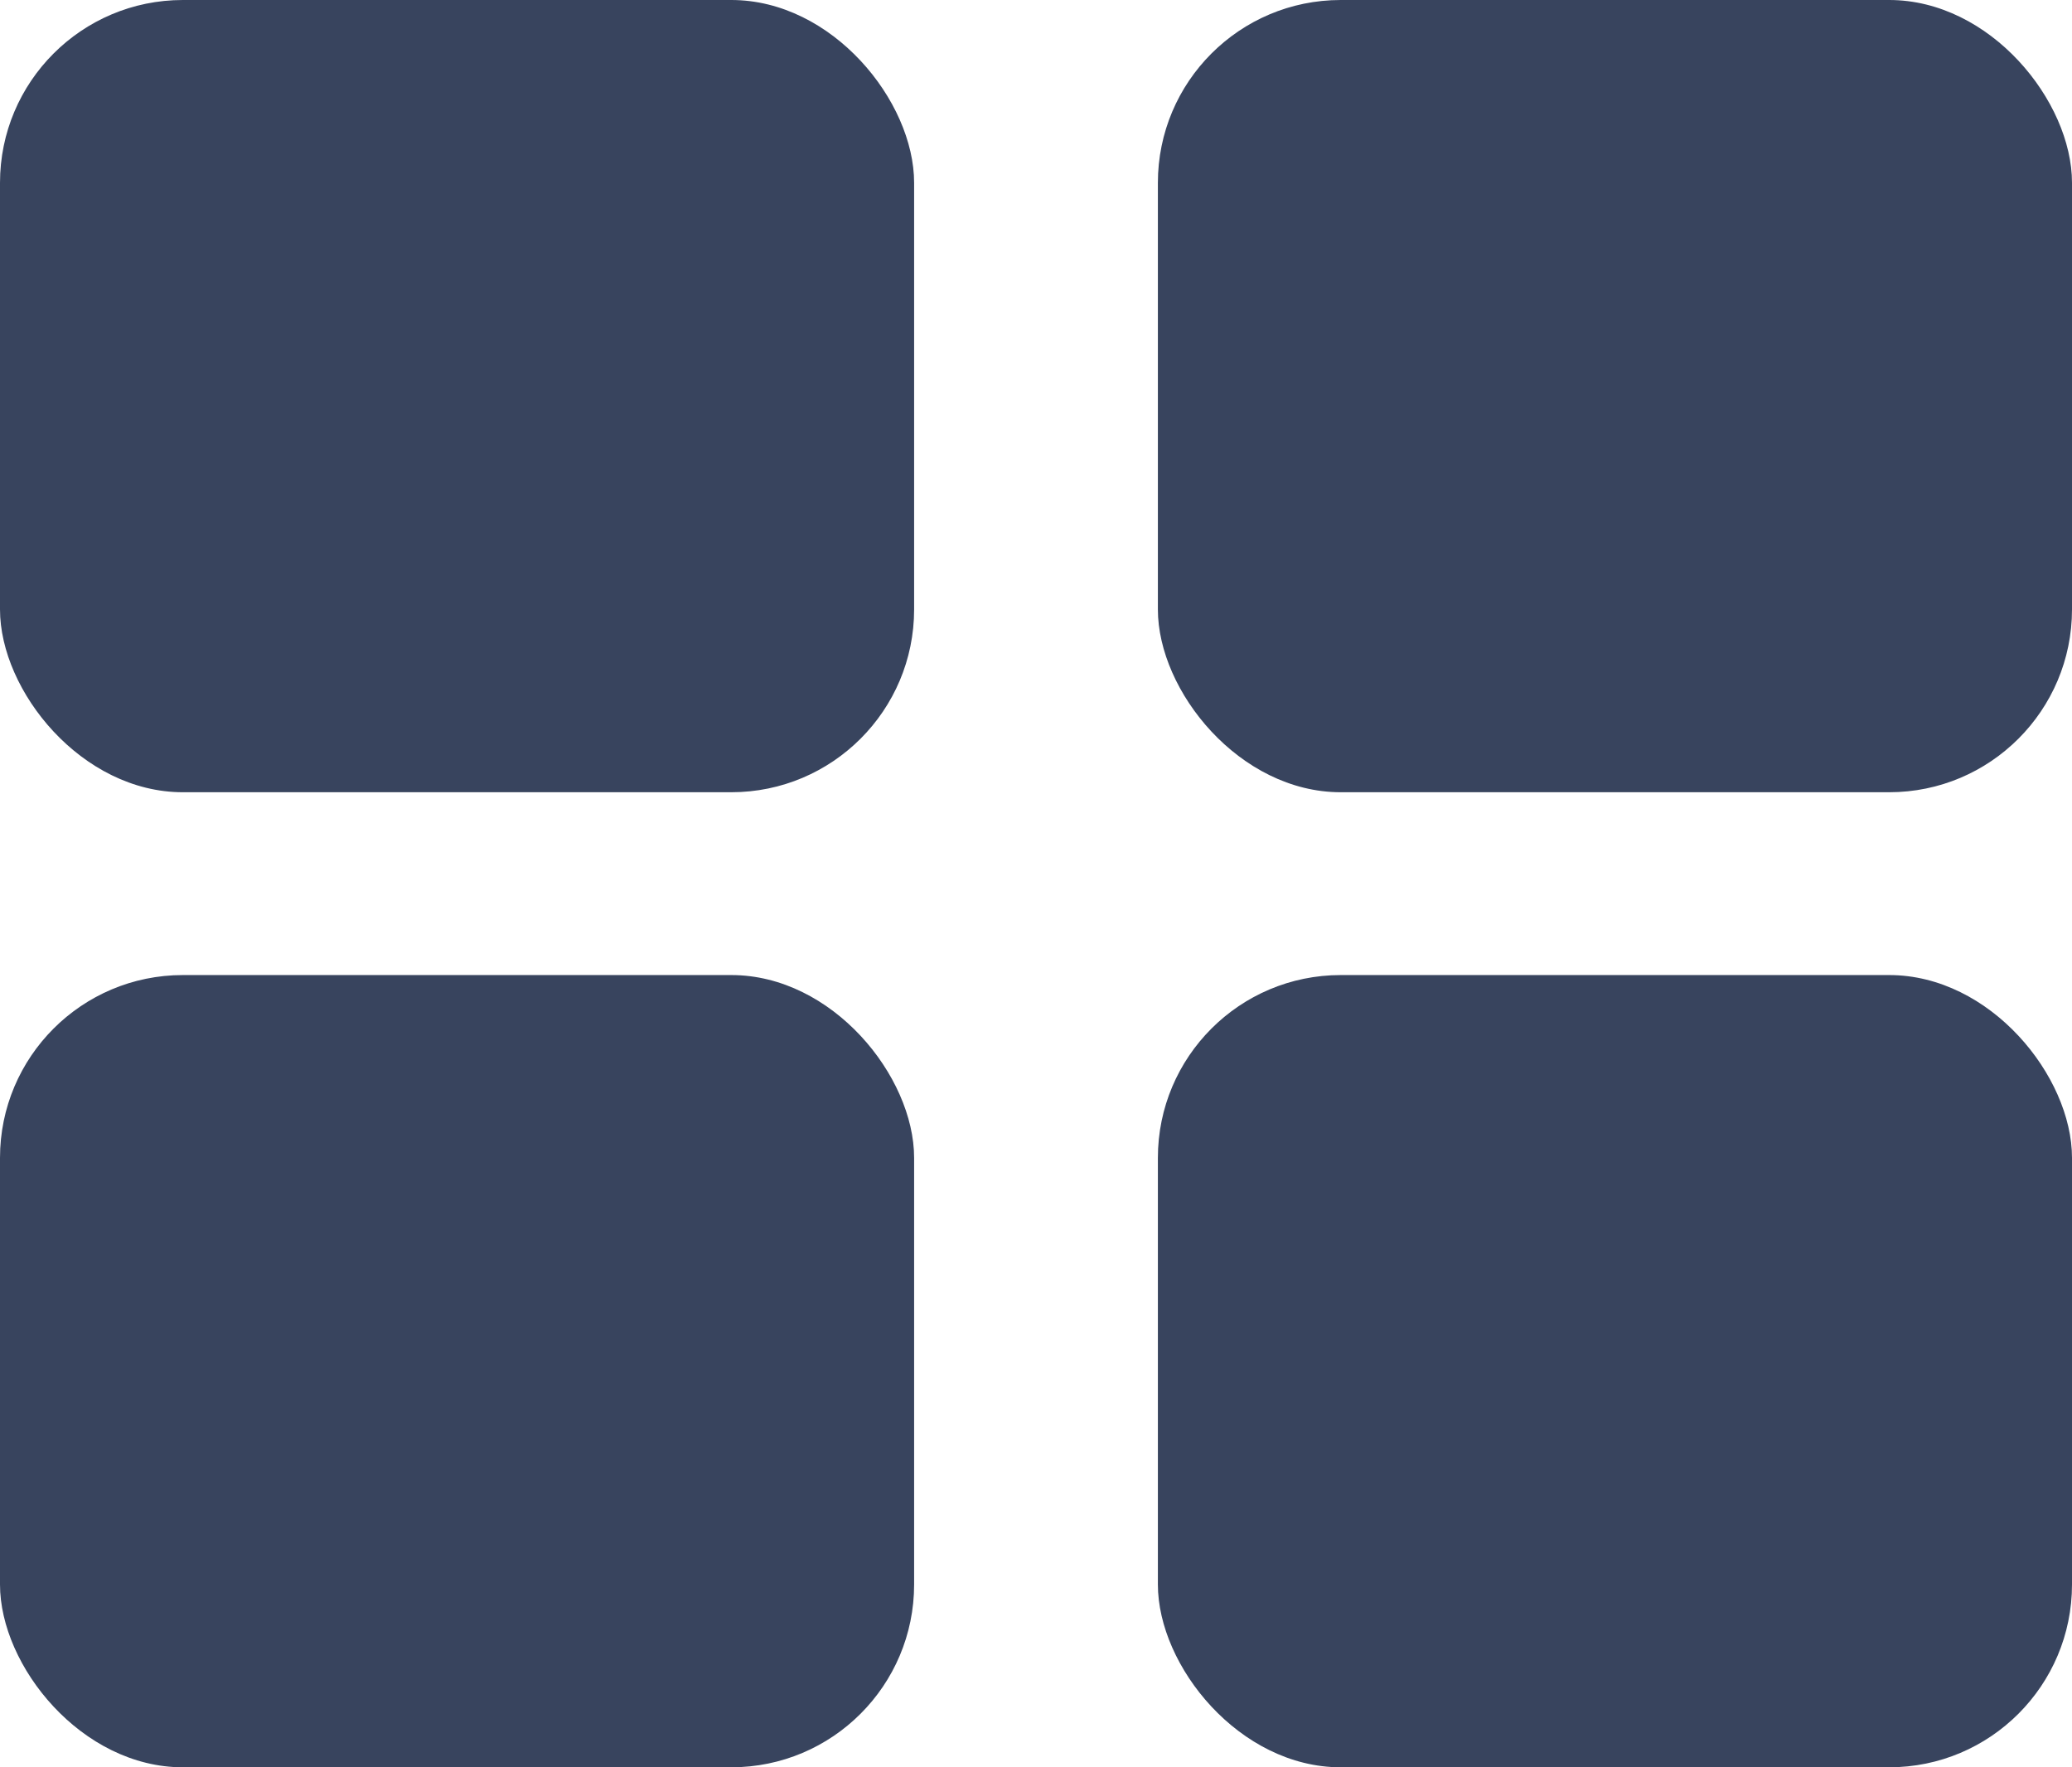
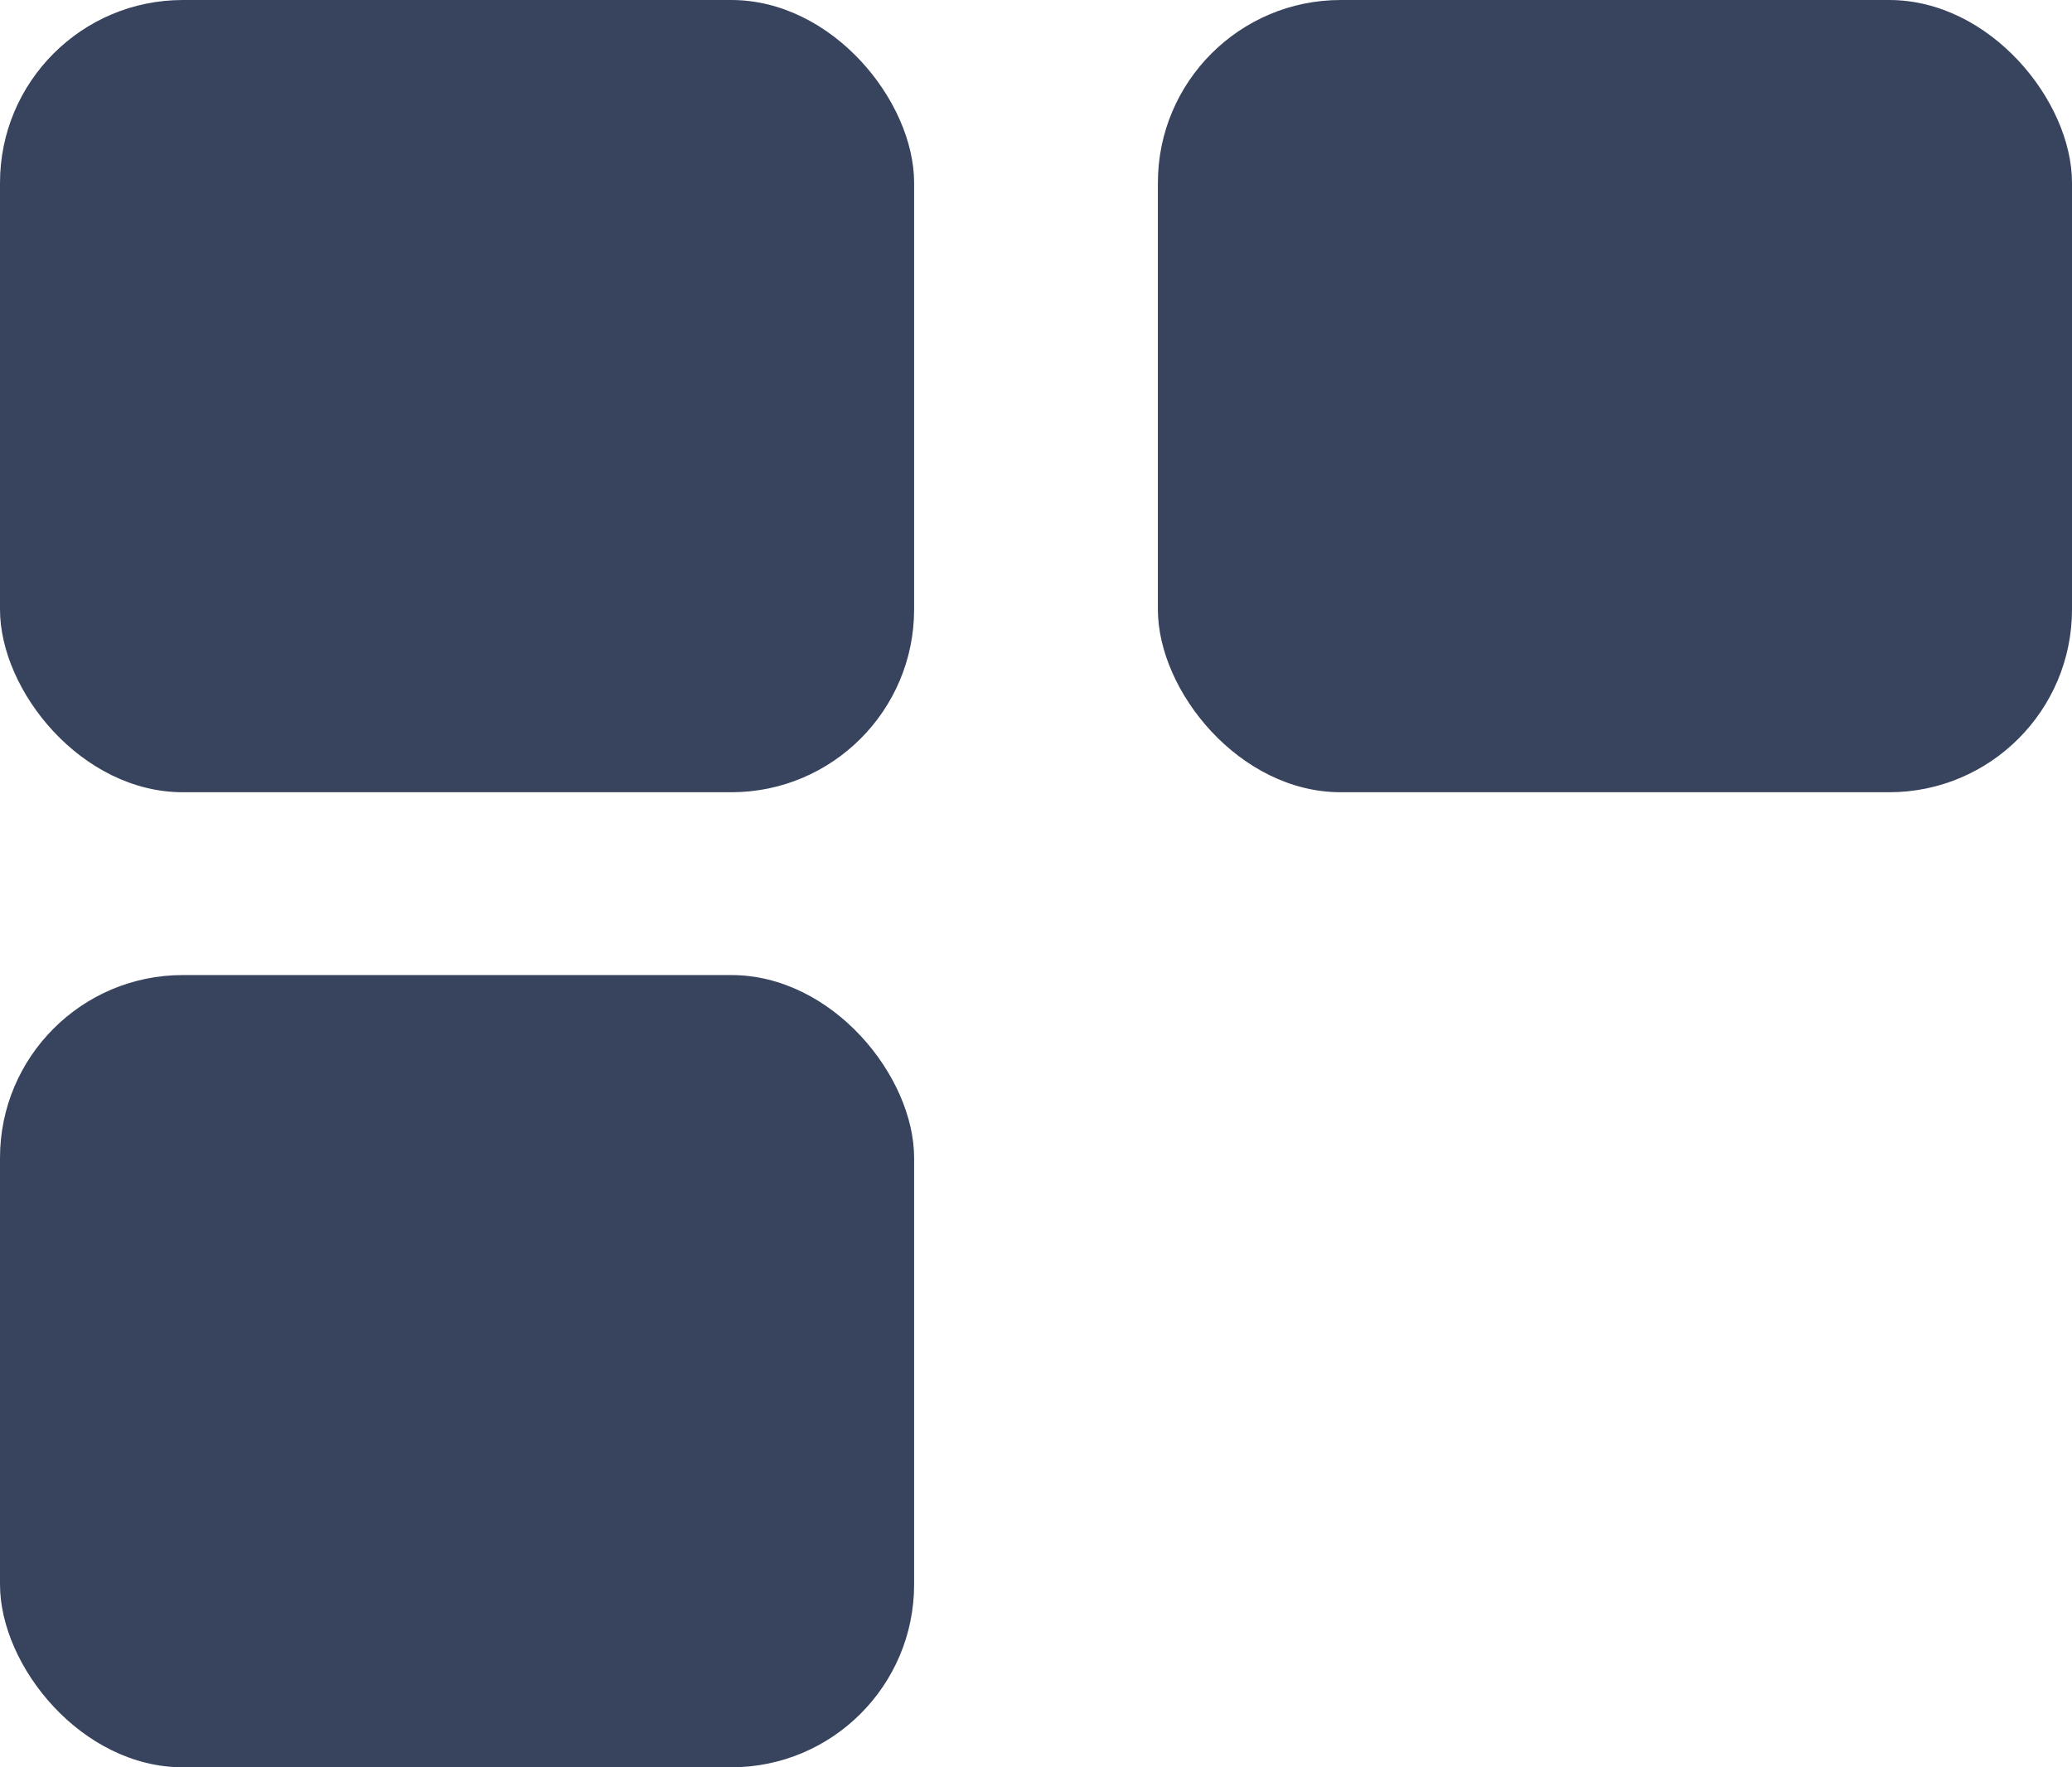
<svg xmlns="http://www.w3.org/2000/svg" width="34" height="29" viewBox="0 0 34 29" fill="none">
  <rect width="15" height="13" rx="3" fill="#38445E" />
  <rect y="16" width="15" height="13" rx="3" fill="#38445E" />
  <rect x="19" width="15" height="13" rx="3" fill="#38445E" />
-   <rect x="19" y="16" width="15" height="13" rx="3" fill="#38445E" />
</svg>